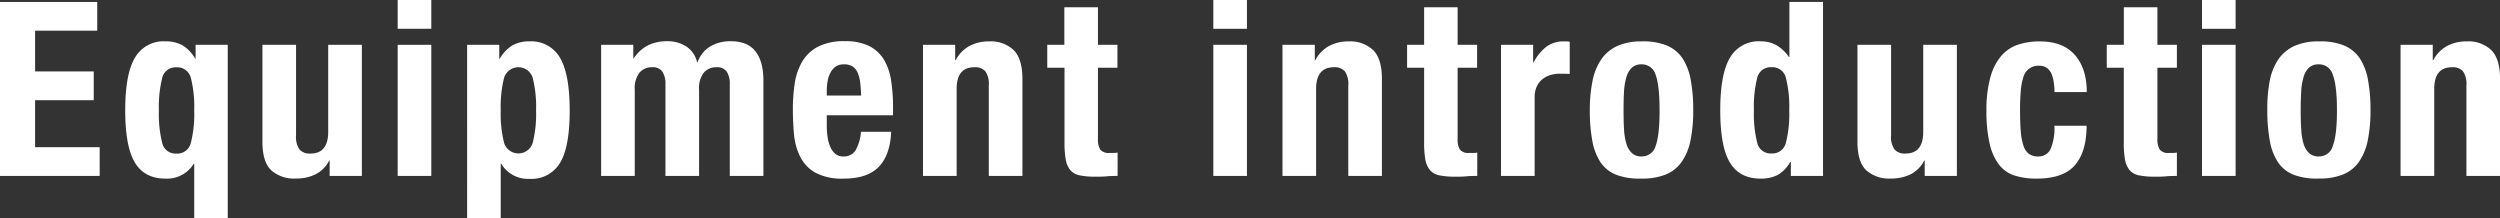
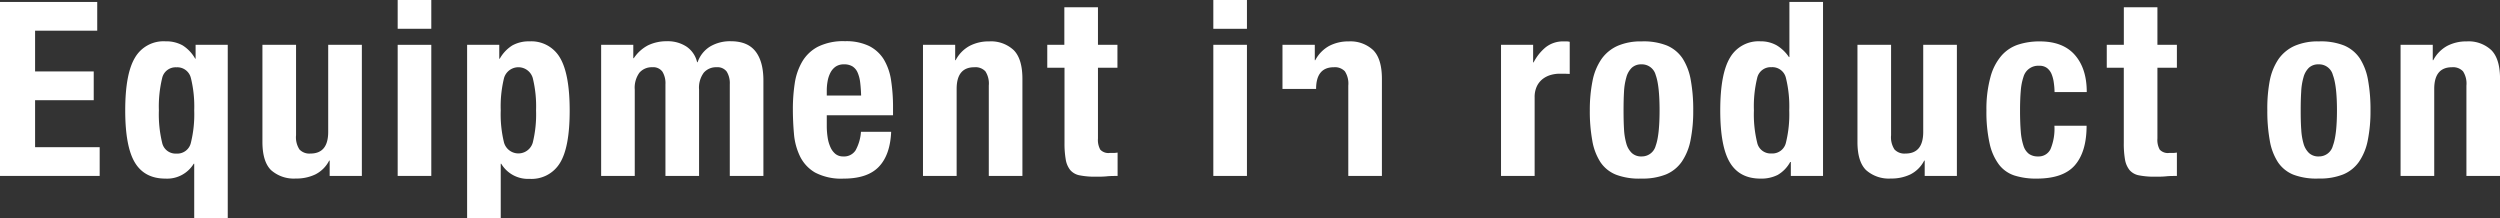
<svg xmlns="http://www.w3.org/2000/svg" viewBox="0 0 613.5 53.52">
  <rect x="0" y="0" width="613.5" height="53.52" fill="#333333" stroke="none" />
  <defs>
    <style>.cls-1{fill:#fff;}</style>
  </defs>
  <g id="レイヤー_2" data-name="レイヤー 2">
    <g id="ページ">
      <path class="cls-1" d="M23.86,7.53H8.61v10H23v7.06H8.61V36.12H24.46v7.05H0V.48H23.86Z" />
      <path class="cls-1" d="M47.54,40.18a7.64,7.64,0,0,1-6.94,3.65c-3.39,0-5.88-1.29-7.47-3.89s-2.4-6.87-2.4-12.85.8-10.3,2.4-12.95a8.09,8.09,0,0,1,7.47-4,8.31,8.31,0,0,1,4.22,1,9.19,9.19,0,0,1,3.08,3.26H48V11h7.89V53.52H47.66V40.18Zm-.69-21a3.42,3.42,0,0,0-3.56-2.66,3.38,3.38,0,0,0-3.5,2.66,29.6,29.6,0,0,0-.8,7.93,29.47,29.47,0,0,0,.8,7.92,3.37,3.37,0,0,0,3.5,2.66A3.41,3.41,0,0,0,46.85,35a29,29,0,0,0,.81-7.92A29.12,29.12,0,0,0,46.85,19.16Z" />
      <path class="cls-1" d="M80.78,39.41a7.71,7.71,0,0,1-3.41,3.4,10.73,10.73,0,0,1-4.78,1,8.39,8.39,0,0,1-6.07-2.06q-2.11-2.07-2.12-6.91V11h8.25V33.19a5.46,5.46,0,0,0,.84,3.49,3.33,3.33,0,0,0,2.69,1q4.36,0,4.36-5.32V11H88.8V43.17H80.9V39.41Z" />
      <path class="cls-1" d="M105.84,0V7.06H97.59V0Zm0,11V43.17H97.59V11Z" />
      <path class="cls-1" d="M122.52,11v3.41h.12a9.1,9.1,0,0,1,3.08-3.26,8.29,8.29,0,0,1,4.22-1,8.11,8.11,0,0,1,7.47,4q2.39,4,2.39,13t-2.39,12.85a8.14,8.14,0,0,1-7.47,3.89A7.64,7.64,0,0,1,123,40.18h-.12V53.52h-8.25V11Zm1.17,24a3.67,3.67,0,0,0,7.05,0,29,29,0,0,0,.81-7.92,29.12,29.12,0,0,0-.81-7.93,3.67,3.67,0,0,0-7.05,0,29.12,29.12,0,0,0-.81,7.93A29,29,0,0,0,123.69,35Z" />
      <path class="cls-1" d="M155.41,11v3.29h.12a9.45,9.45,0,0,1,3.5-3.17,10.48,10.48,0,0,1,4.63-1,8.36,8.36,0,0,1,4.81,1.32,6.32,6.32,0,0,1,2.6,3.83h.12a7.35,7.35,0,0,1,3.08-3.86,9.57,9.57,0,0,1,5.06-1.29q4.13,0,6.07,2.49t1.94,7.14V43.17h-8.25V20.69a5.41,5.41,0,0,0-.75-3.11,2.81,2.81,0,0,0-2.48-1.08,4,4,0,0,0-3.14,1.32A6.19,6.19,0,0,0,171.55,22V43.17H163.3V20.69a5.41,5.41,0,0,0-.75-3.11,2.78,2.78,0,0,0-2.48-1.08,4,4,0,0,0-3.14,1.32A6.25,6.25,0,0,0,155.77,22V43.17h-8.25V11Z" />
      <path class="cls-1" d="M202.89,30.91a18.13,18.13,0,0,0,.21,2.79,8.8,8.8,0,0,0,.68,2.39A4.5,4.5,0,0,0,205,37.76a2.93,2.93,0,0,0,1.91.63,3.35,3.35,0,0,0,3.05-1.5,11,11,0,0,0,1.32-4.54h7.41c-.16,3.75-1.15,6.6-3,8.55s-4.72,2.93-8.67,2.93a13.76,13.76,0,0,1-7-1.49,9.32,9.32,0,0,1-3.71-4,15.56,15.56,0,0,1-1.47-5.5q-.27-3.06-.27-6.1a41.76,41.76,0,0,1,.45-6.22,14.94,14.94,0,0,1,1.8-5.32,9.69,9.69,0,0,1,3.85-3.71,13.94,13.94,0,0,1,6.7-1.38,13,13,0,0,1,5.89,1.17,9,9,0,0,1,3.62,3.29,13.94,13.94,0,0,1,1.79,5.14,43.18,43.18,0,0,1,.48,6.73v1.85H202.89Zm8.19-10.73a8.39,8.39,0,0,0-.63-2.39,3.35,3.35,0,0,0-1.26-1.5,3.85,3.85,0,0,0-2.06-.5,3.55,3.55,0,0,0-2.06.56,4.1,4.1,0,0,0-1.29,1.5,7.13,7.13,0,0,0-.68,2.06,12.53,12.53,0,0,0-.21,2.27v1.26h8.43C211.28,22.21,211.2,21.12,211.08,20.18Z" />
      <path class="cls-1" d="M234.4,11v3.77h.12a8.35,8.35,0,0,1,3.41-3.5,10,10,0,0,1,4.78-1.11,8.14,8.14,0,0,1,6.07,2.16q2.11,2.14,2.12,7V43.17h-8.25V21a5.5,5.5,0,0,0-.84-3.5,3.33,3.33,0,0,0-2.69-1q-4.37,0-4.36,5.33V43.17H226.5V11Z" />
      <path class="cls-1" d="M269.44,1.79V11h4.78v5.62h-4.78V34a4.85,4.85,0,0,0,.57,2.72,2.73,2.73,0,0,0,2.36.81l1,0c.31,0,.61-.05.89-.09v5.74c-.92,0-1.8,0-2.66.09s-1.76.09-2.72.09a19.16,19.16,0,0,1-3.92-.33,4,4,0,0,1-2.33-1.31,5.58,5.58,0,0,1-1.1-2.6,22.89,22.89,0,0,1-.3-4.07V16.62H257V11h4.19V1.79Z" />
      <path class="cls-1" d="M306,0V7.06h-8.25V0Zm0,11V43.17h-8.25V11Z" />
-       <path class="cls-1" d="M322.65,11v3.77h.12a8.47,8.47,0,0,1,3.41-3.5A10.08,10.08,0,0,1,331,10.16,8.14,8.14,0,0,1,337,12.32q2.11,2.14,2.12,7V43.17h-8.25V21a5.5,5.5,0,0,0-.84-3.5,3.35,3.35,0,0,0-2.69-1q-4.36,0-4.37,5.33V43.17h-8.25V11Z" />
-       <path class="cls-1" d="M357.7,1.79V11h4.78v5.62H357.7V34a4.86,4.86,0,0,0,.56,2.72,2.75,2.75,0,0,0,2.36.81l1,0q.48,0,.9-.09v5.74c-.92,0-1.81,0-2.66.09s-1.77.09-2.72.09a19.09,19.09,0,0,1-3.92-.33,4,4,0,0,1-2.33-1.31,5.69,5.69,0,0,1-1.11-2.6,22.89,22.89,0,0,1-.3-4.07V16.62h-4.18V11h4.18V1.79Z" />
+       <path class="cls-1" d="M322.65,11v3.77h.12a8.47,8.47,0,0,1,3.41-3.5A10.08,10.08,0,0,1,331,10.16,8.14,8.14,0,0,1,337,12.32q2.11,2.14,2.12,7V43.17h-8.25V21a5.5,5.5,0,0,0-.84-3.5,3.35,3.35,0,0,0-2.69-1q-4.36,0-4.37,5.33h-8.25V11Z" />
      <path class="cls-1" d="M376.23,11v4.31h.12a11.68,11.68,0,0,1,3-3.74,6.86,6.86,0,0,1,4.37-1.41c.23,0,.48,0,.74,0s.51.05.75.09v7.89L384,18.09c-.41,0-.84,0-1.28,0a7.91,7.91,0,0,0-2.15.3,5.92,5.92,0,0,0-2,1,5,5,0,0,0-1.43,1.8,6.16,6.16,0,0,0-.54,2.72V43.17h-8.25V11Z" />
      <path class="cls-1" d="M390.82,19.79A14.23,14.23,0,0,1,393,14.5a9.67,9.67,0,0,1,3.92-3.23,14.24,14.24,0,0,1,5.95-1.11,15.45,15.45,0,0,1,6.16,1,8.73,8.73,0,0,1,3.89,3.2,14.45,14.45,0,0,1,2,5.32,40.41,40.41,0,0,1,.6,7.42,36,36,0,0,1-.66,7.29,14.09,14.09,0,0,1-2.15,5.29,8.88,8.88,0,0,1-3.92,3.14,15.37,15.37,0,0,1-6,1,15.86,15.86,0,0,1-6.16-.93,8.3,8.3,0,0,1-3.89-3.11,14.05,14.05,0,0,1-2-5.32,40.34,40.34,0,0,1-.6-7.38A36.15,36.15,0,0,1,390.82,19.79Zm7.71,11.84a15.7,15.7,0,0,0,.57,3.59,5.1,5.1,0,0,0,1.35,2.33,3.35,3.35,0,0,0,2.39.84,3.51,3.51,0,0,0,3.47-2.63c.64-1.76.95-4.65.95-8.67s-.31-6.92-.95-8.67a3.5,3.5,0,0,0-3.47-2.63,3.39,3.39,0,0,0-2.39.83A5.14,5.14,0,0,0,399.1,19a15.6,15.6,0,0,0-.57,3.58c-.08,1.4-.11,2.91-.11,4.55S398.45,30.24,398.53,31.63Z" />
      <path class="cls-1" d="M439.31,39.76a8.15,8.15,0,0,1-3.07,3.17,9,9,0,0,1-4.22.9c-3.39,0-5.88-1.29-7.47-3.89s-2.4-6.87-2.4-12.85.8-10.3,2.4-12.95a8.09,8.09,0,0,1,7.47-4,7.9,7.9,0,0,1,4,1A9.55,9.55,0,0,1,439,14h.12V.48h8.25V43.17h-7.9V39.76ZM431.21,35a3.37,3.37,0,0,0,3.5,2.66A3.41,3.41,0,0,0,438.27,35a29,29,0,0,0,.81-7.92,29.12,29.12,0,0,0-.81-7.93,3.42,3.42,0,0,0-3.56-2.66,3.38,3.38,0,0,0-3.5,2.66,29.19,29.19,0,0,0-.8,7.93A29.06,29.06,0,0,0,431.21,35Z" />
      <path class="cls-1" d="M472.2,39.41a7.71,7.71,0,0,1-3.41,3.4,10.76,10.76,0,0,1-4.78,1,8.39,8.39,0,0,1-6.07-2.06q-2.12-2.07-2.12-6.91V11h8.25V33.19a5.46,5.46,0,0,0,.84,3.49,3.33,3.33,0,0,0,2.69,1q4.36,0,4.36-5.32V11h8.26V43.17h-7.9V39.41Z" />
      <path class="cls-1" d="M504,20.27a8.4,8.4,0,0,0-.53-2.06,3.69,3.69,0,0,0-1.11-1.5,3,3,0,0,0-1.91-.57,3.75,3.75,0,0,0-3.89,2.73,13.83,13.83,0,0,0-.66,3.4c-.12,1.38-.18,3-.18,4.88s.06,3.7.18,5.11a14.54,14.54,0,0,0,.66,3.5,4,4,0,0,0,1.34,2,3.74,3.74,0,0,0,2.25.63,3.22,3.22,0,0,0,3.05-1.8,12.93,12.93,0,0,0,.95-5.74h7.9q0,6.34-2.84,9.66t-9.42,3.32a17.45,17.45,0,0,1-5.41-.75,7.84,7.84,0,0,1-3.83-2.69,13.32,13.32,0,0,1-2.3-5.2,35.46,35.46,0,0,1-.78-8.1,29.6,29.6,0,0,1,1-8.22,13.21,13.21,0,0,1,2.69-5.21,9.35,9.35,0,0,1,4.12-2.72,16.94,16.94,0,0,1,5.27-.78q5.73,0,8.64,3.35t2.9,9.09h-7.9A17.88,17.88,0,0,0,504,20.27Z" />
      <path class="cls-1" d="M529.43,1.79V11h4.78v5.62h-4.78V34a4.85,4.85,0,0,0,.57,2.72,2.73,2.73,0,0,0,2.36.81c.32,0,.63,0,.95,0s.62-.05.9-.09v5.74c-.92,0-1.8,0-2.66.09s-1.76.09-2.72.09a19.09,19.09,0,0,1-3.92-.33,4,4,0,0,1-2.33-1.31,5.69,5.69,0,0,1-1.11-2.6,23,23,0,0,1-.29-4.07V16.62H517V11h4.19V1.79Z" />
-       <path class="cls-1" d="M548.62,0V7.06h-8.25V0Zm0,11V43.17h-8.25V11Z" />
      <path class="cls-1" d="M557,19.79a14.23,14.23,0,0,1,2.15-5.29,9.67,9.67,0,0,1,3.92-3.23,14.27,14.27,0,0,1,6-1.11,15.45,15.45,0,0,1,6.16,1,8.73,8.73,0,0,1,3.89,3.2,14.45,14.45,0,0,1,2,5.32,40.41,40.41,0,0,1,.6,7.42,36,36,0,0,1-.66,7.29,14.09,14.09,0,0,1-2.15,5.29A8.88,8.88,0,0,1,575,42.81a15.34,15.34,0,0,1-6,1,15.89,15.89,0,0,1-6.16-.93A8.3,8.3,0,0,1,559,39.79a14.05,14.05,0,0,1-2-5.32,40.34,40.34,0,0,1-.6-7.38A36.15,36.15,0,0,1,557,19.79Zm7.72,11.84a15.2,15.2,0,0,0,.56,3.59,5.1,5.1,0,0,0,1.35,2.33,3.35,3.35,0,0,0,2.39.84,3.5,3.5,0,0,0,3.47-2.63q1-2.64,1-8.67t-1-8.67A3.49,3.49,0,0,0,569,15.79a3.39,3.39,0,0,0-2.39.83A5.14,5.14,0,0,0,565.27,19a15.11,15.11,0,0,0-.56,3.58c-.09,1.4-.12,2.91-.12,4.55S564.62,30.24,564.71,31.63Z" />
      <path class="cls-1" d="M597,11v3.77h.12a8.47,8.47,0,0,1,3.41-3.5,10.08,10.08,0,0,1,4.79-1.11,8.14,8.14,0,0,1,6.07,2.16q2.11,2.14,2.12,7V43.17h-8.25V21a5.5,5.5,0,0,0-.84-3.5,3.35,3.35,0,0,0-2.69-1q-4.37,0-4.37,5.33V43.17H589.1V11Z" />
    </g>
  </g>
</svg>